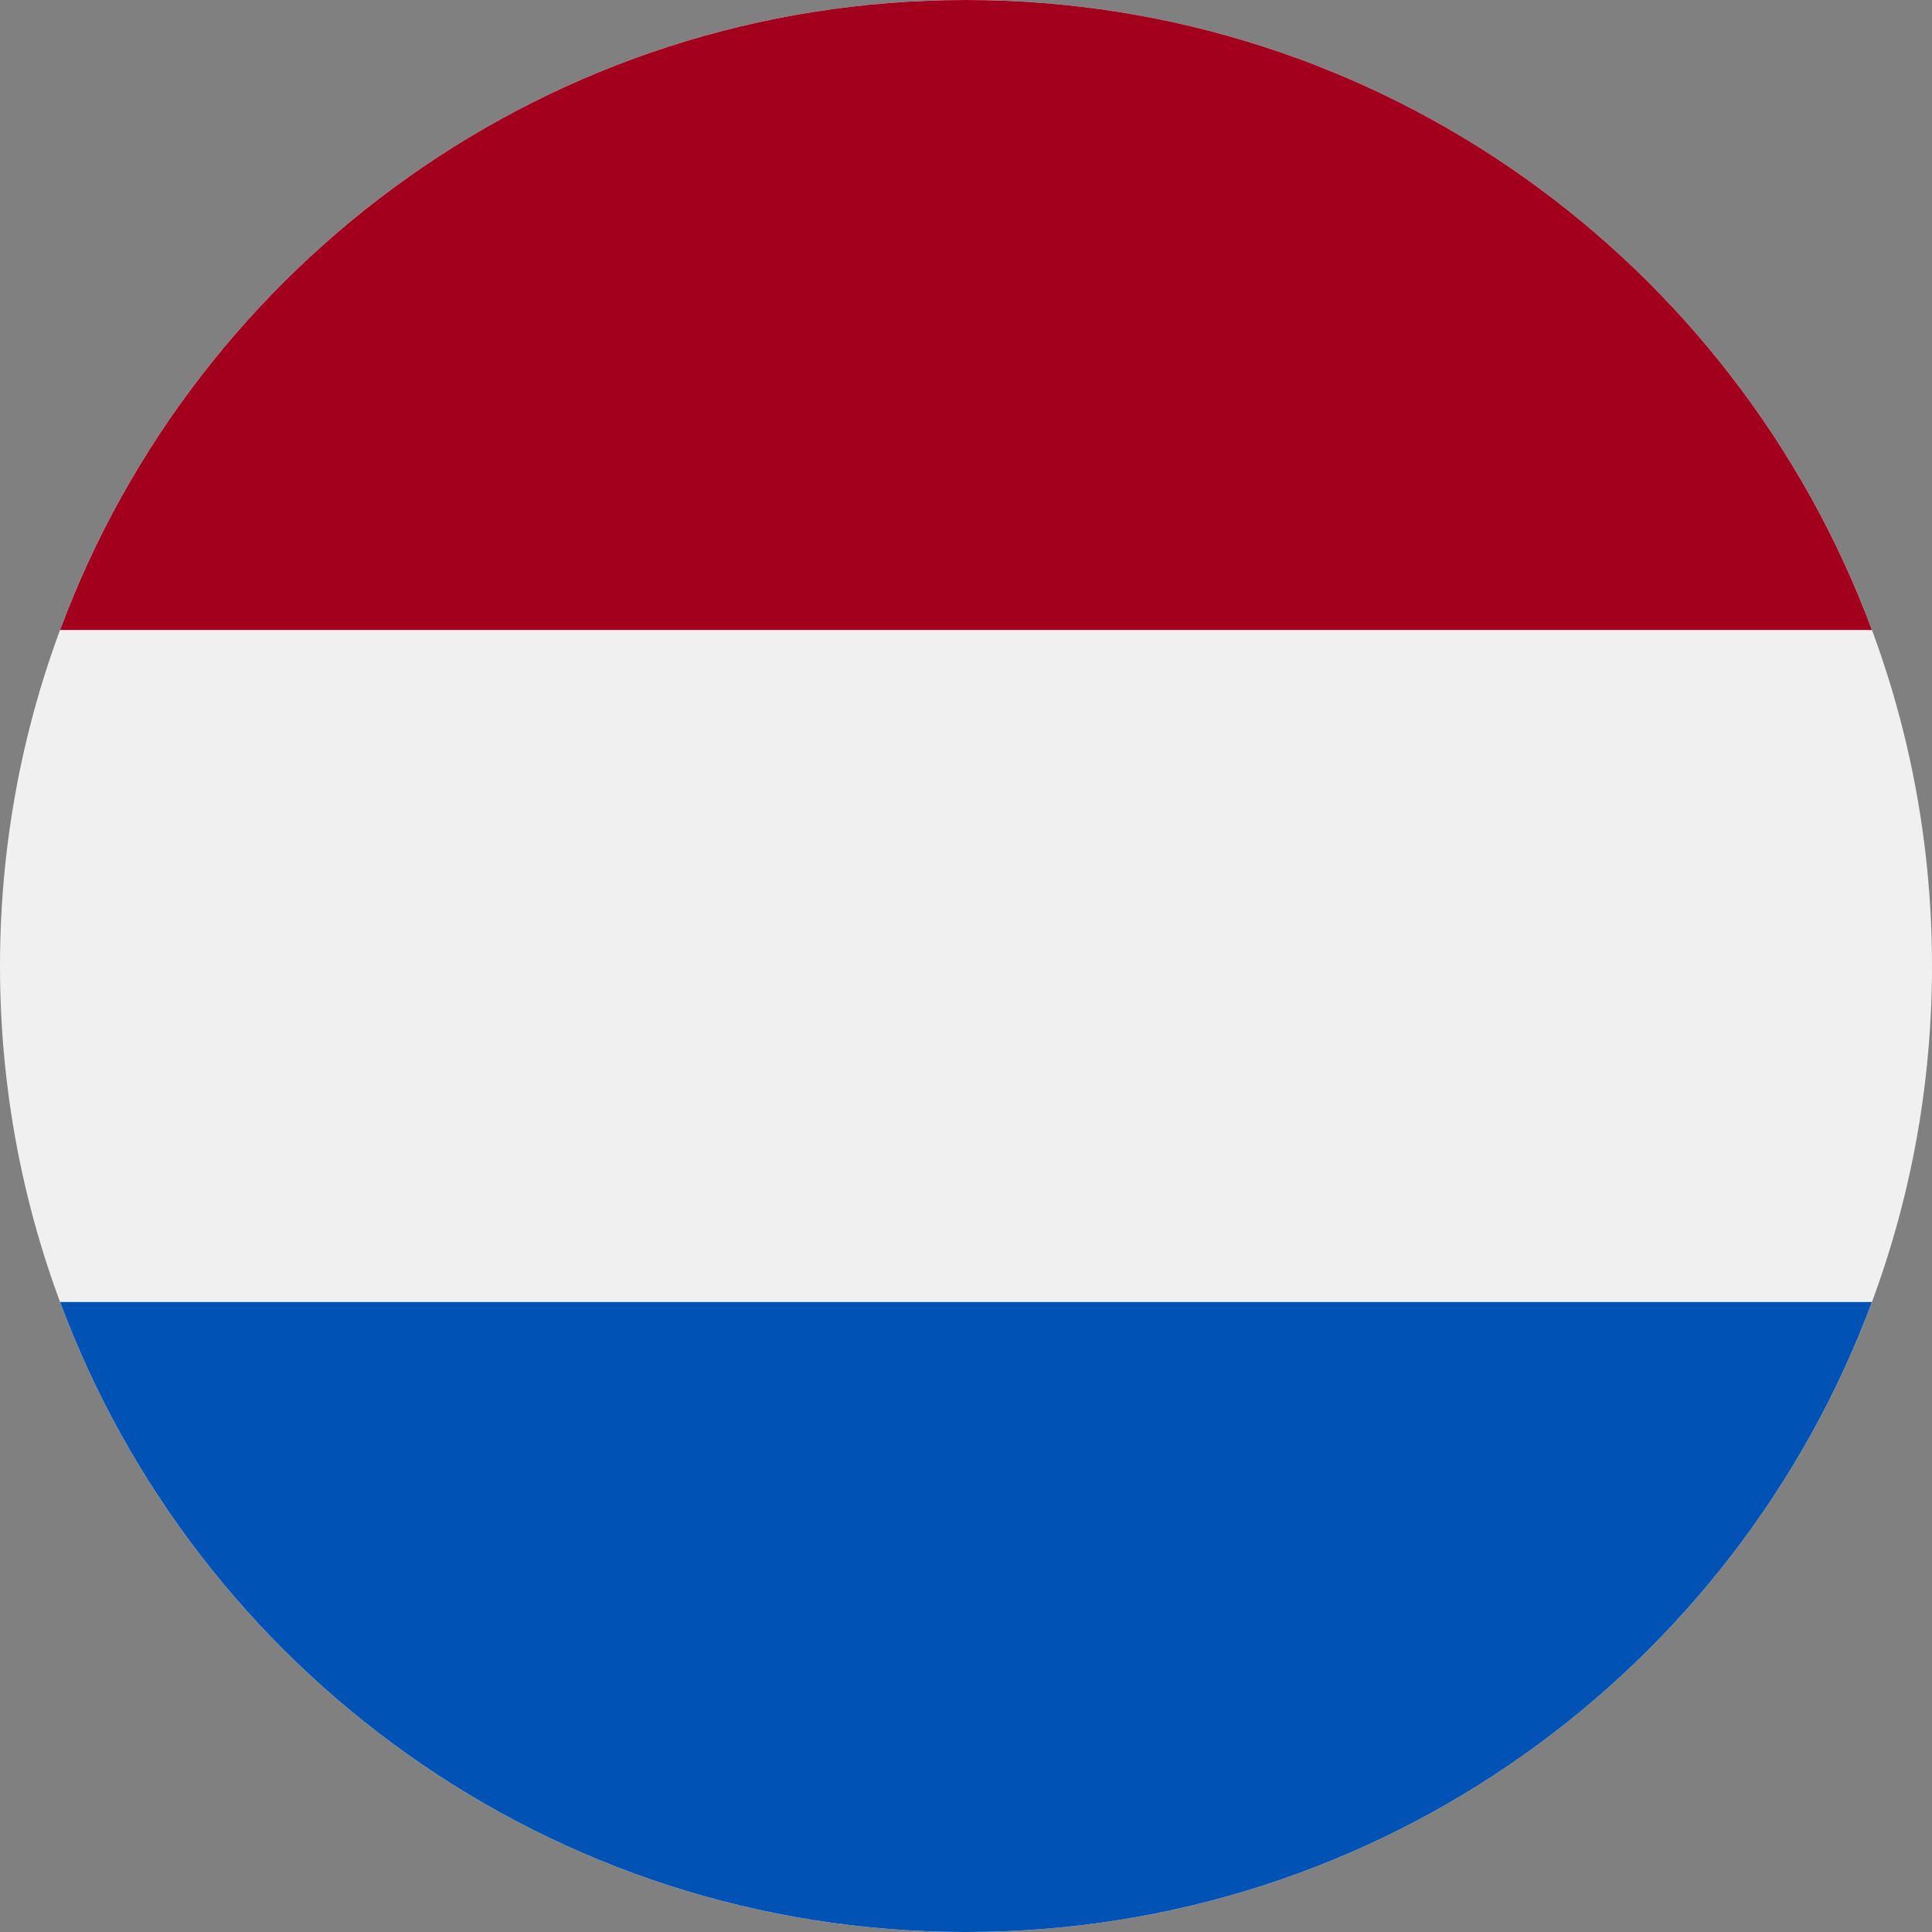
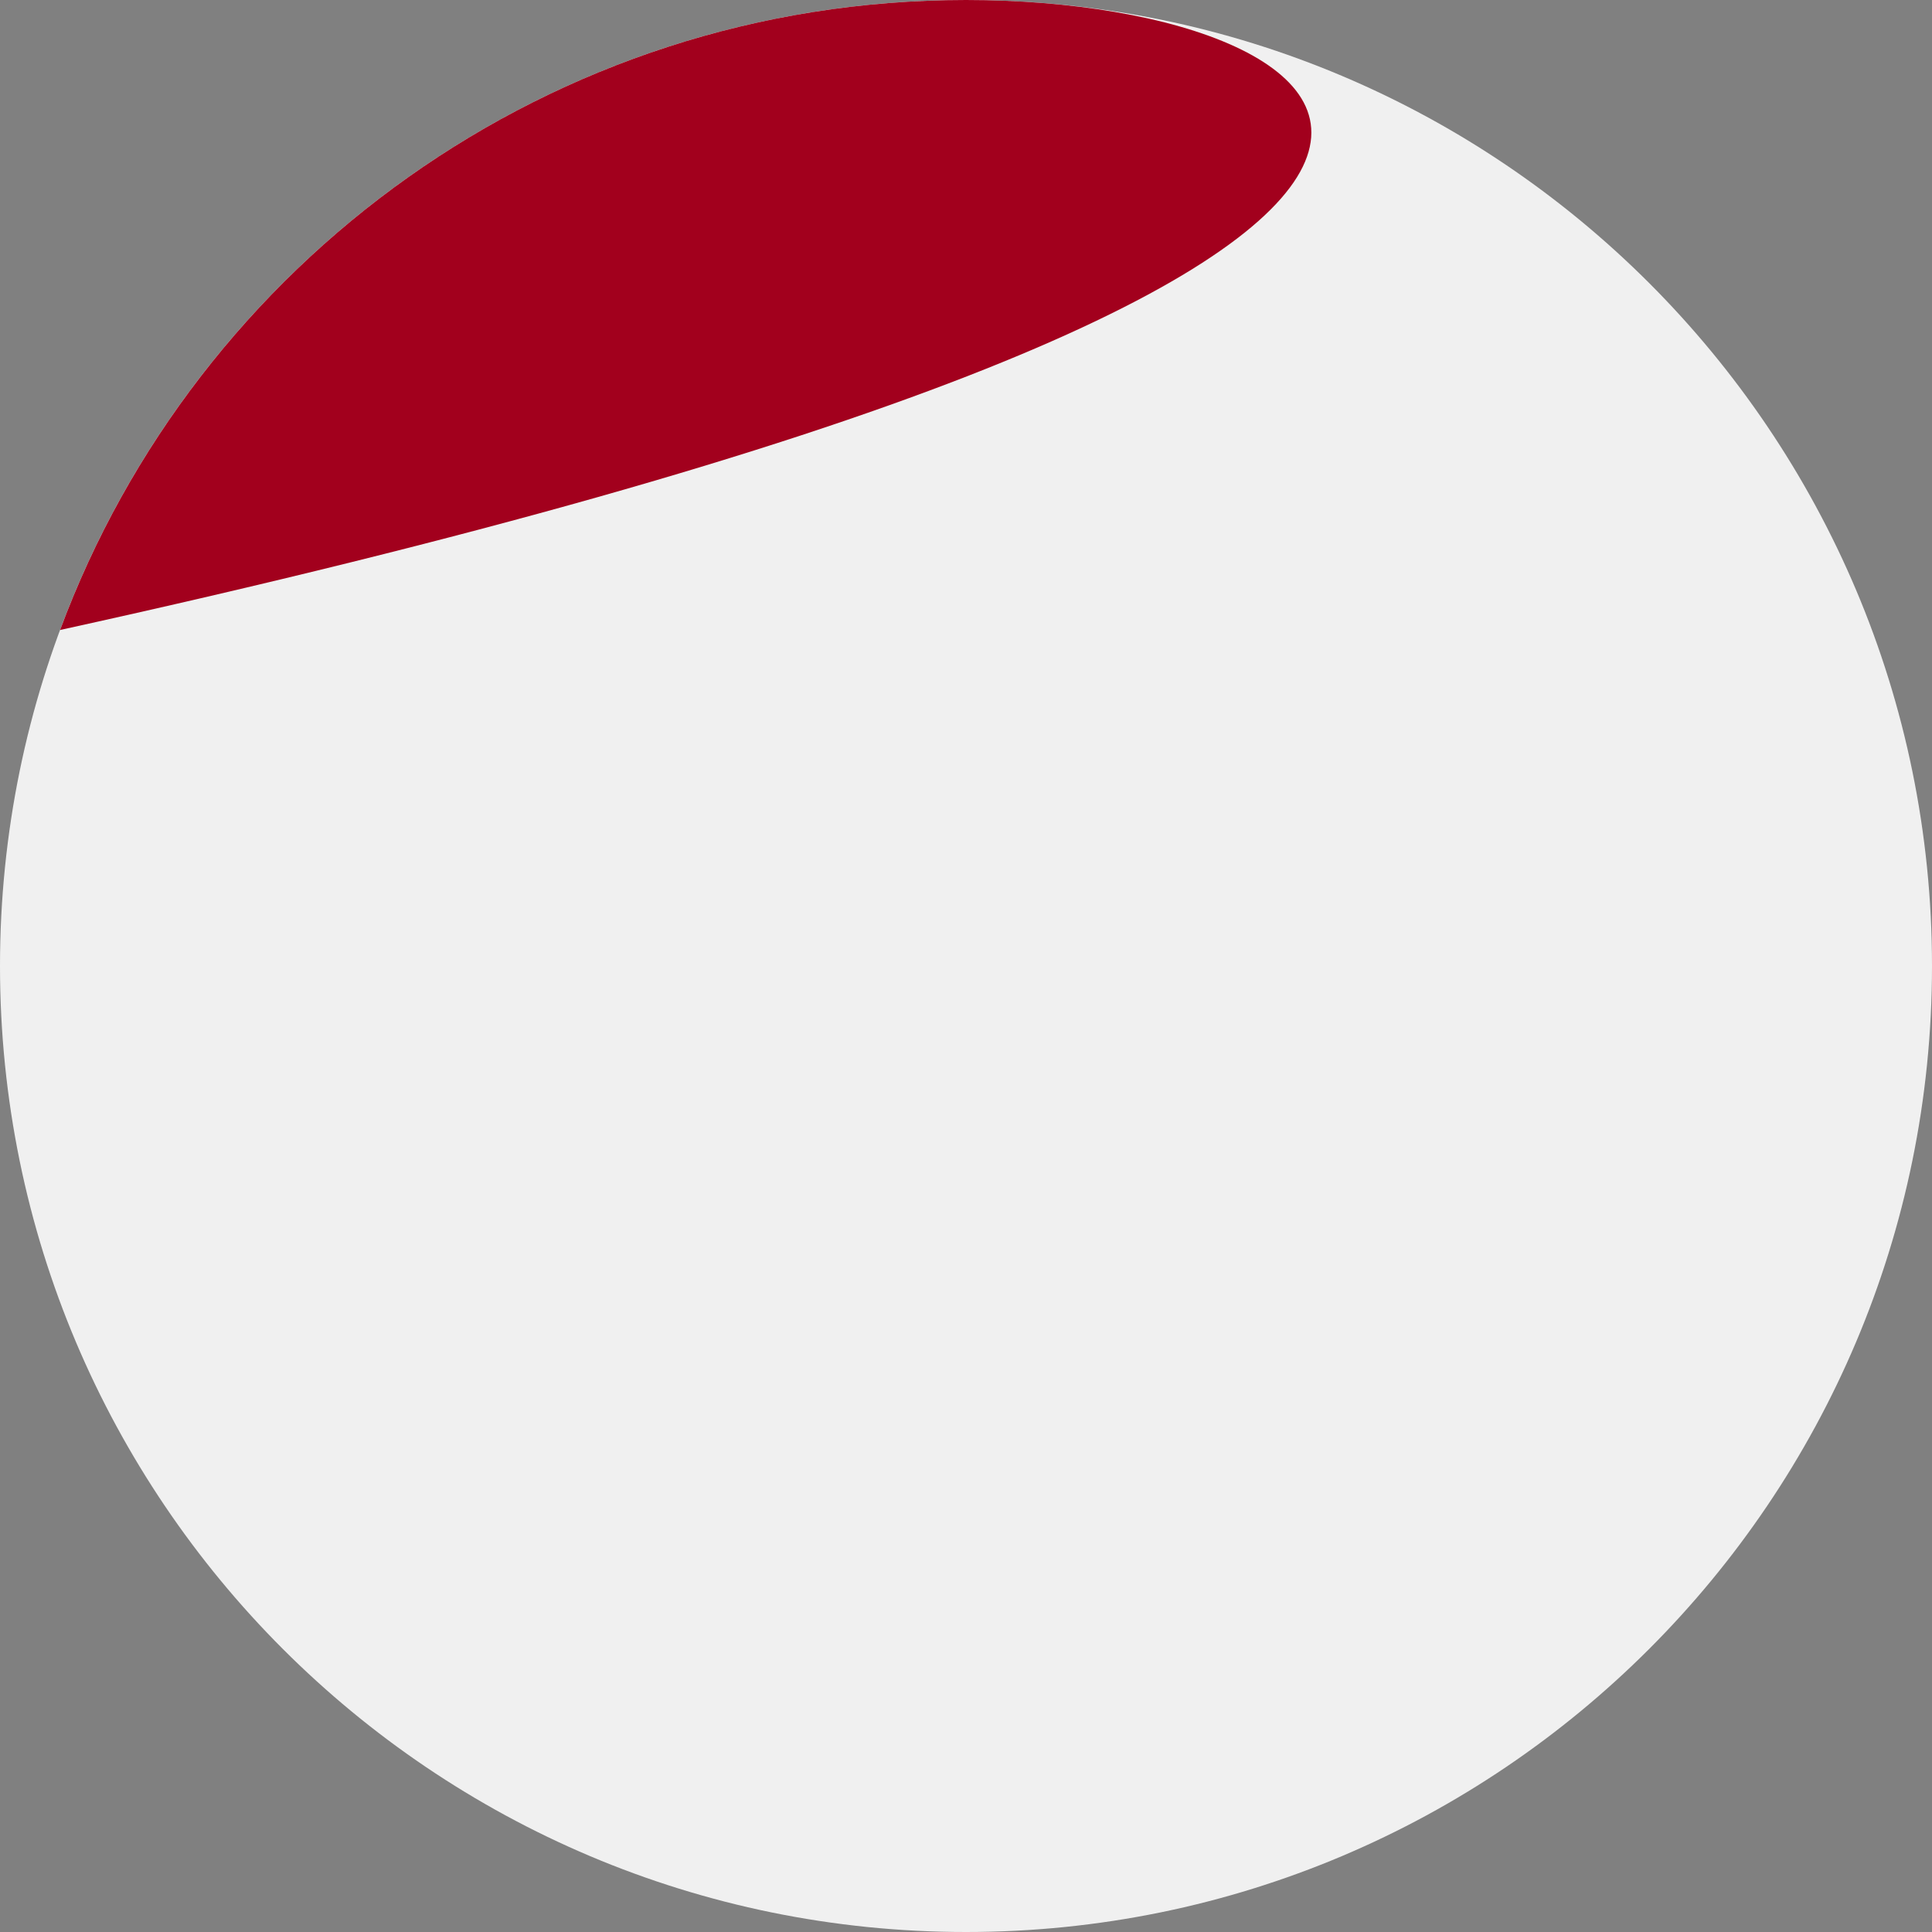
<svg xmlns="http://www.w3.org/2000/svg" aria-hidden="true" focusable="false" role="img" width="180" height="180" viewBox="0 0 50 50">
  <rect x="0" y="0" width="50" height="50" fill="#808080" stroke="none" />
  <path fill="#F0F0F0" d="M25 50c13.807 0 25-11.193 25-25S38.807 0 25 0 0 11.193 0 25s11.193 25 25 25Z" />
-   <path fill="#A2001D" d="M25 0C14.251 0 5.088 6.784 1.555 16.304h46.89C44.913 6.784 35.75 0 25 0Z" />
-   <path fill="#0052B4" d="M25 50c10.75 0 19.913-6.784 23.445-16.304H1.555C5.088 43.216 14.251 50 25 50Z" />
+   <path fill="#A2001D" d="M25 0C14.251 0 5.088 6.784 1.555 16.304C44.913 6.784 35.75 0 25 0Z" />
</svg>